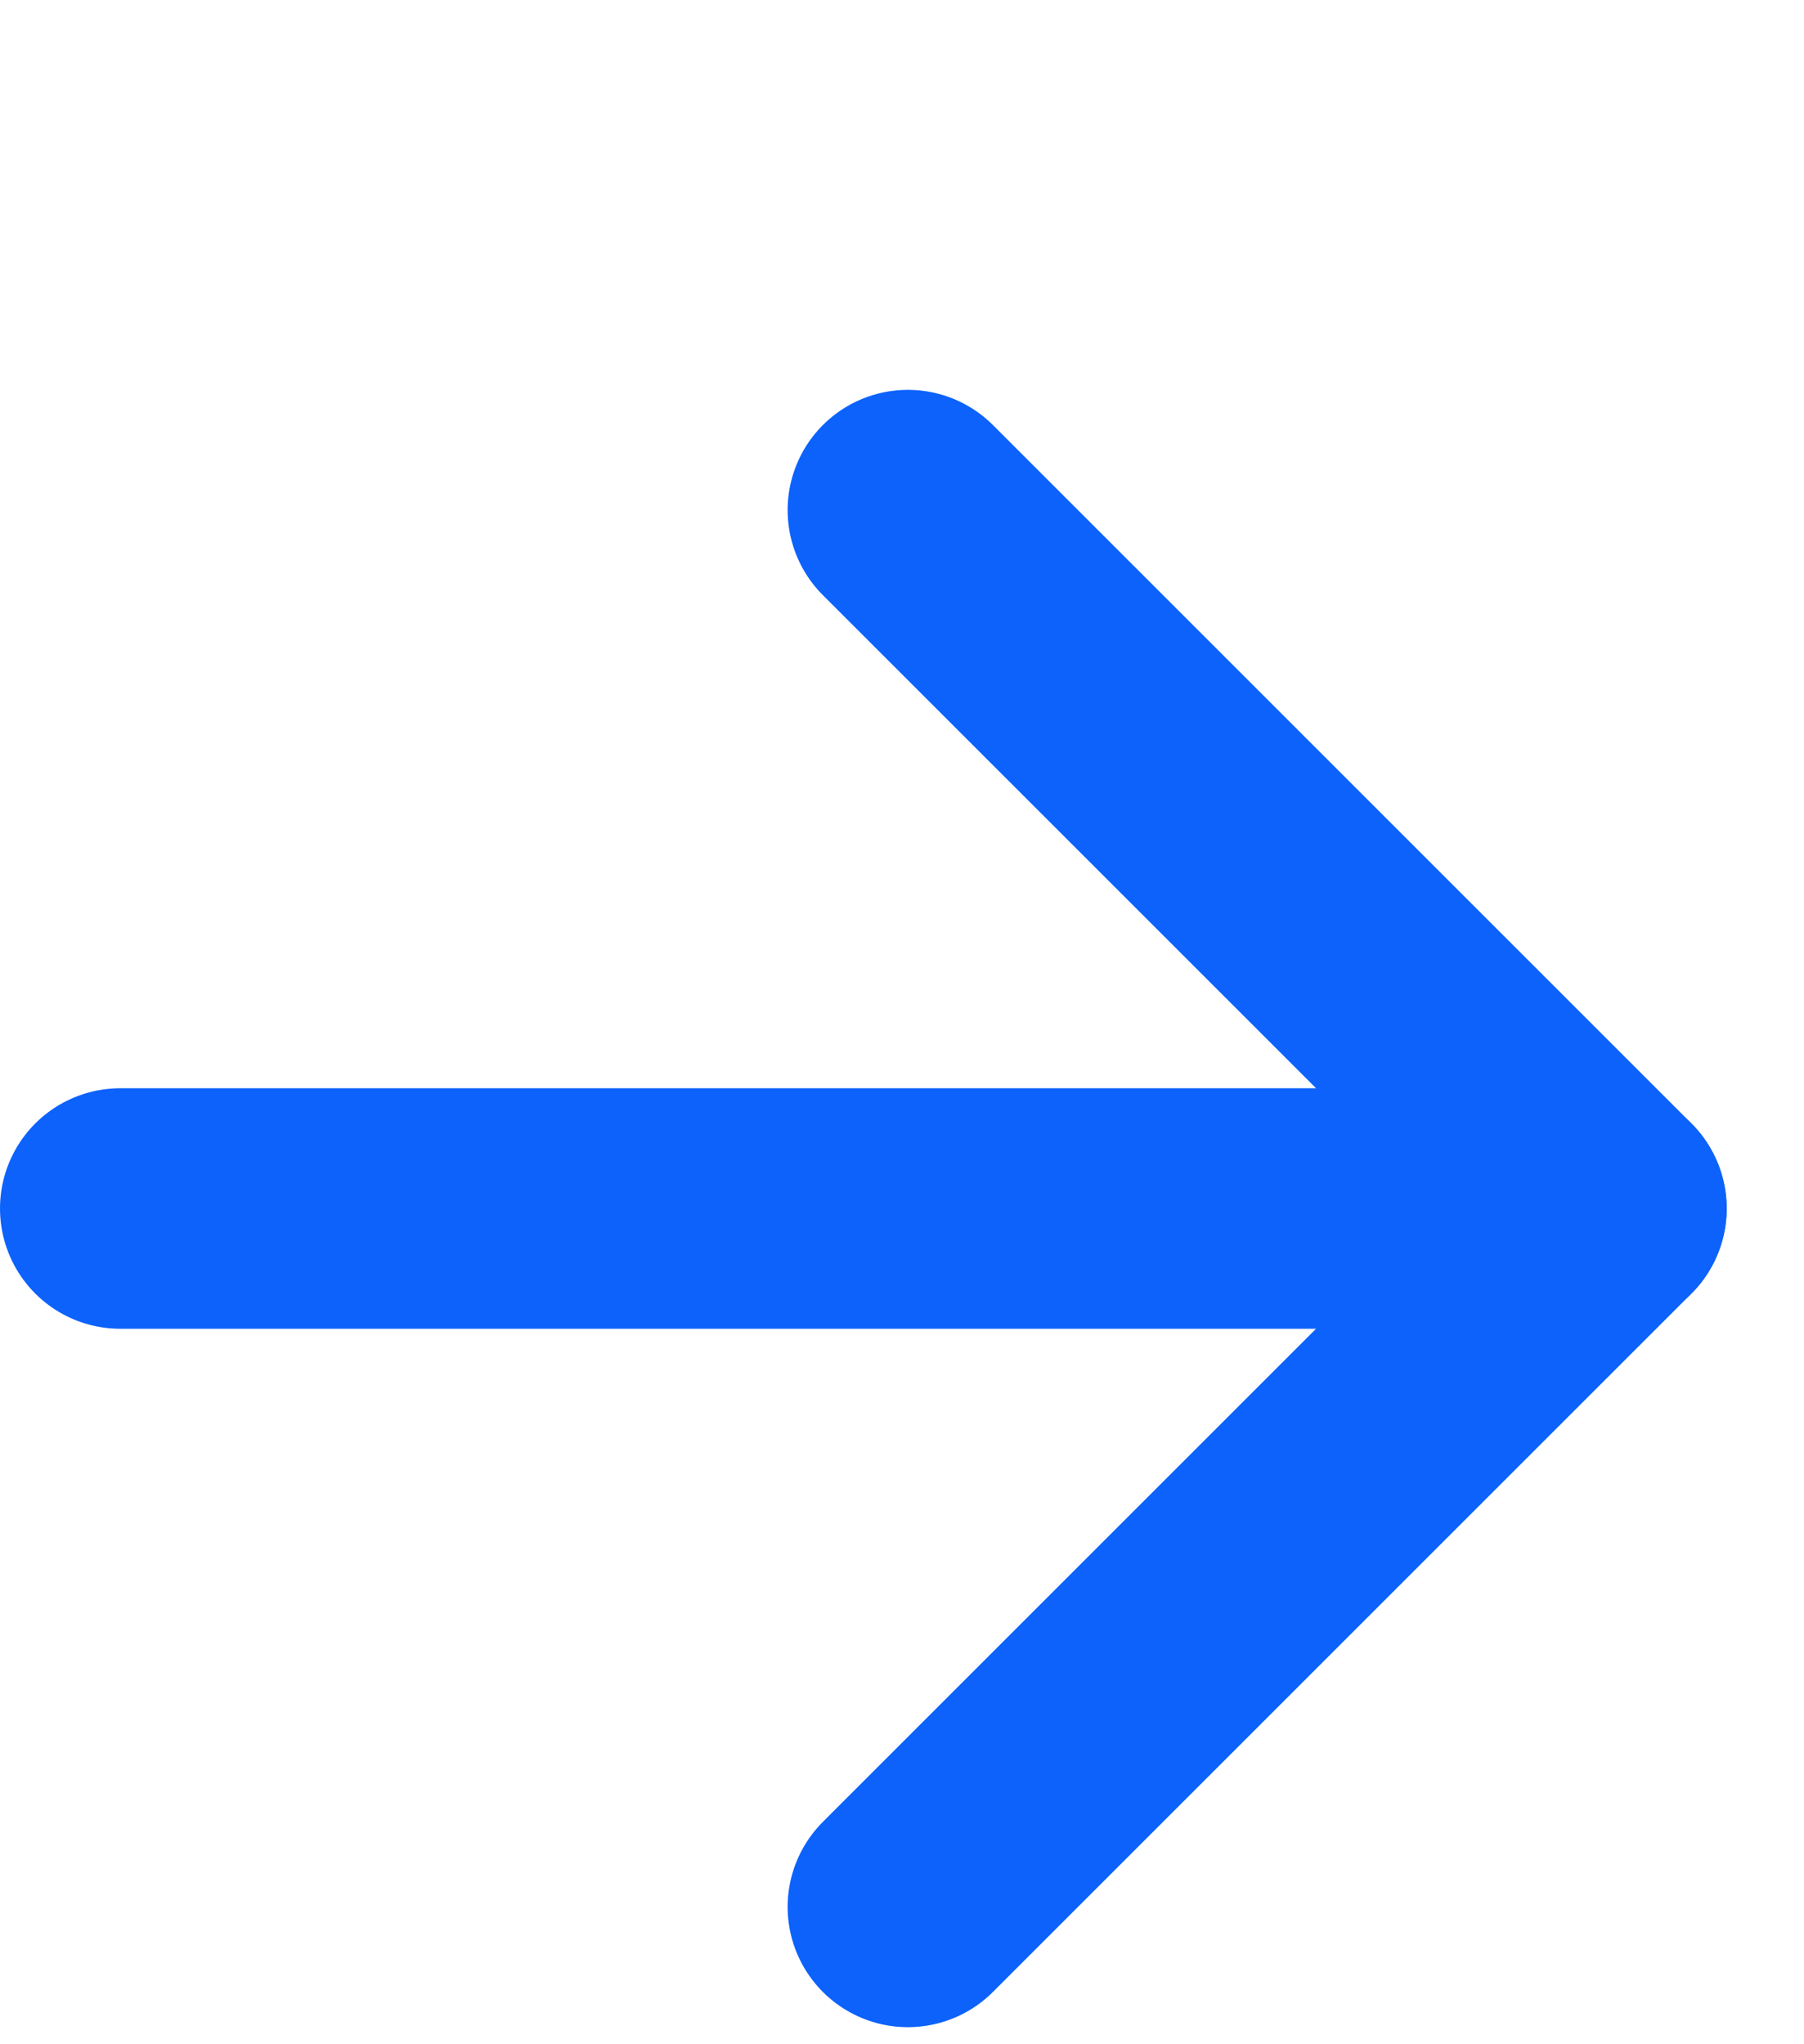
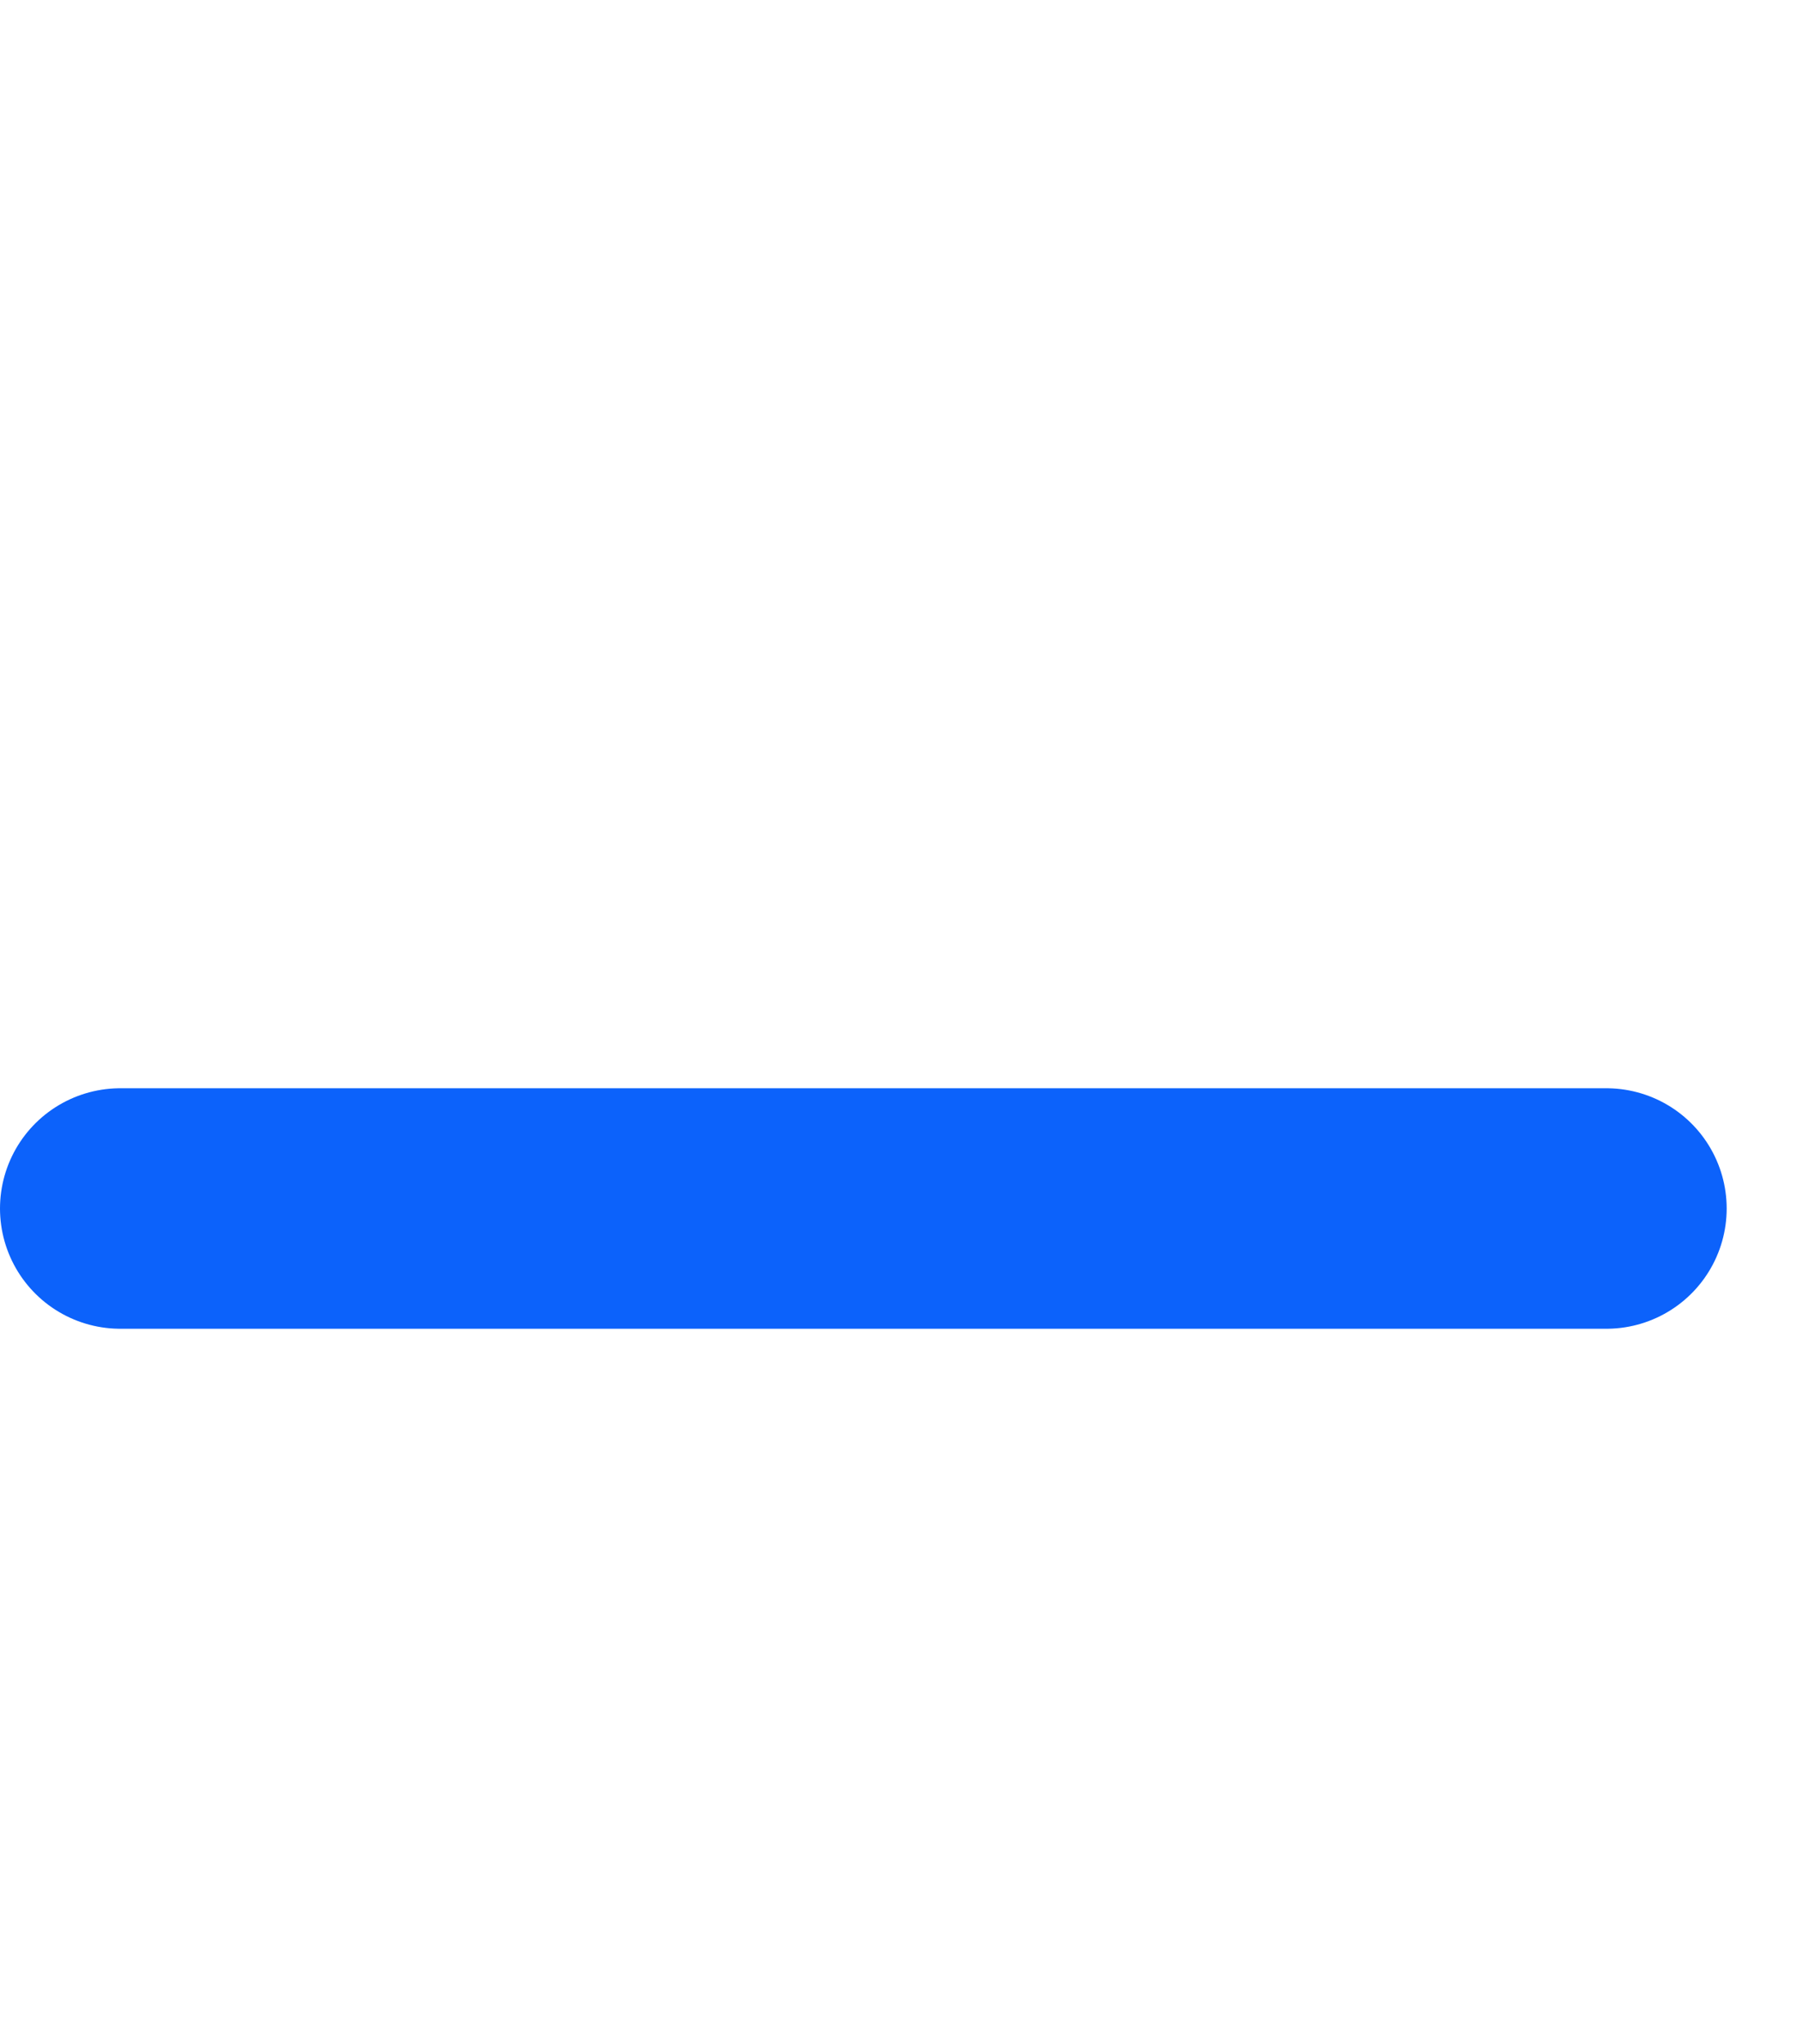
<svg xmlns="http://www.w3.org/2000/svg" width="15" height="17" viewBox="0 0 15 17" fill="none">
  <g id="Group">
-     <path id="Vector" d="M7.549 4.242L13.357 10.05L7.549 15.858" stroke="#0C62FB" stroke-width="2" stroke-linecap="round" stroke-linejoin="round" />
    <path id="Vector_2" d="M13.357 10.05L1 10.05" stroke="#0C62FB" stroke-width="2" stroke-linecap="round" stroke-linejoin="round" />
  </g>
</svg>